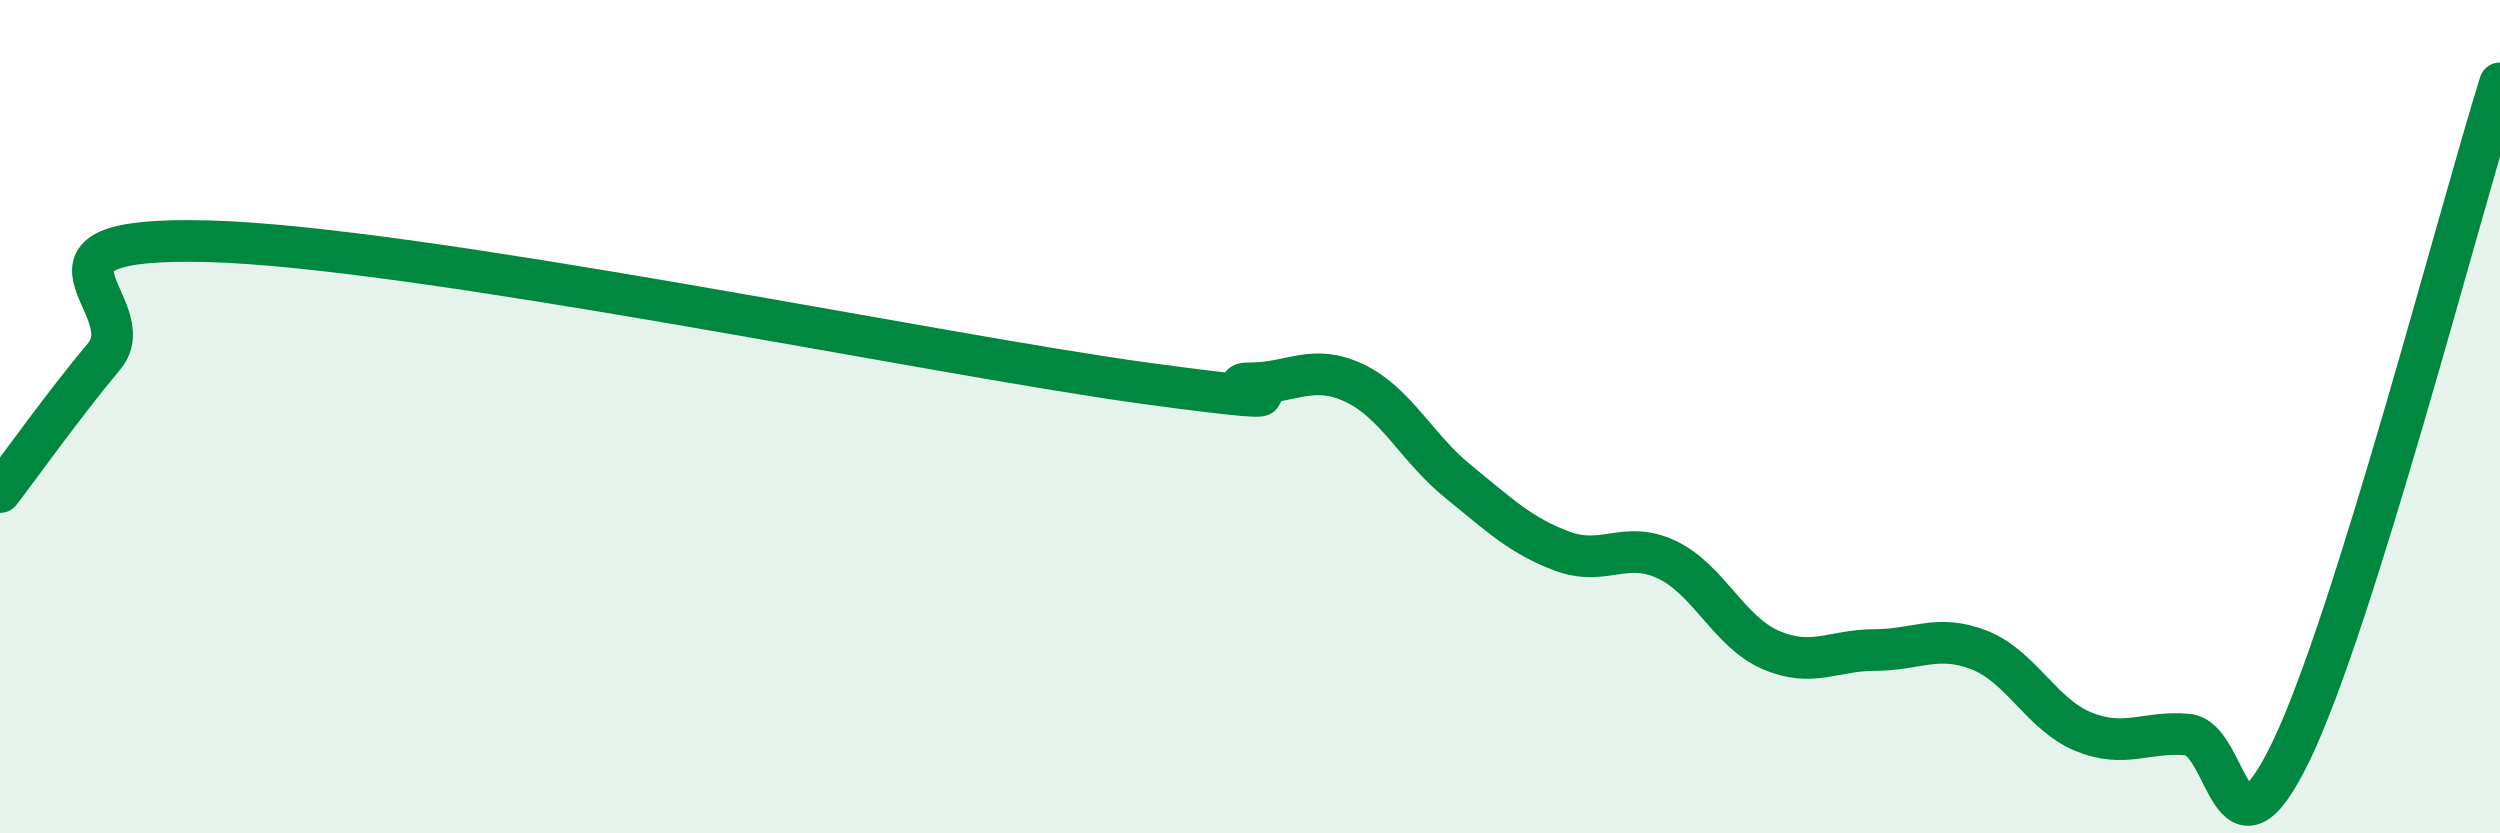
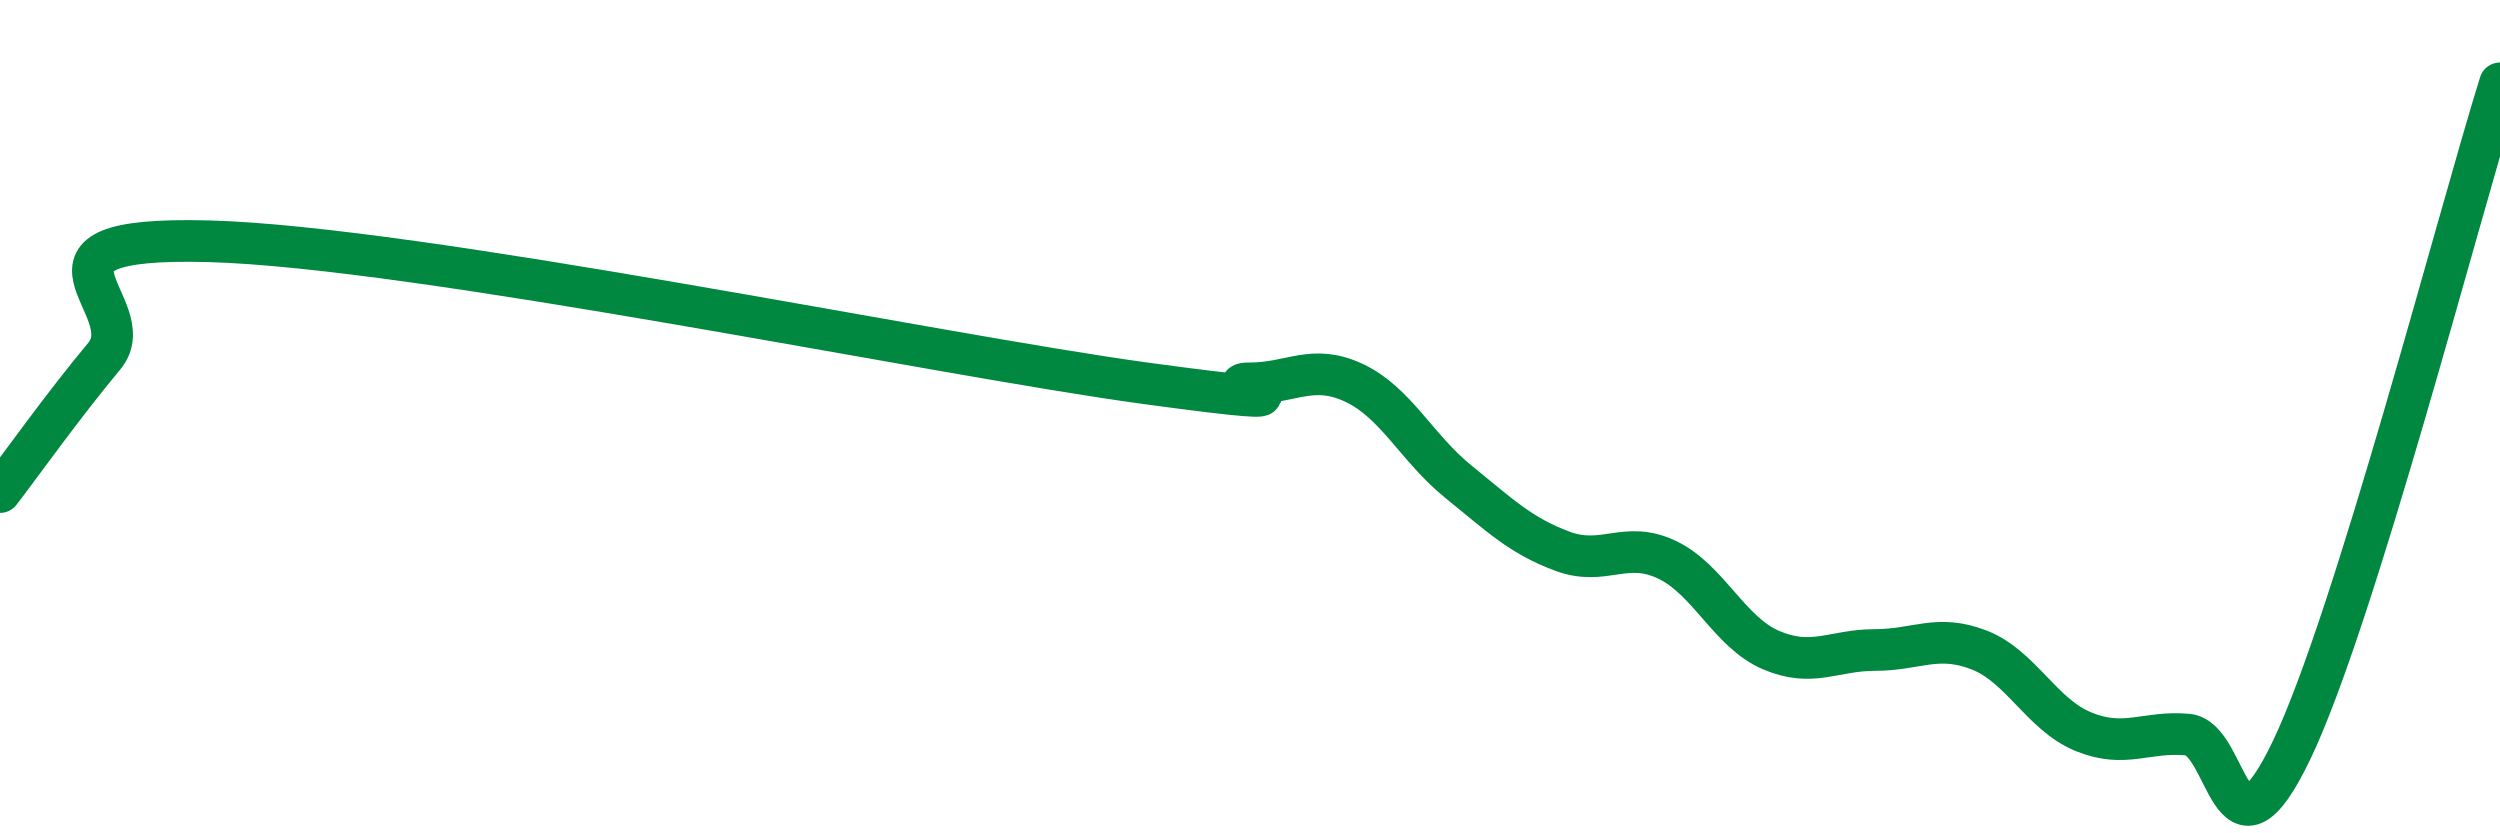
<svg xmlns="http://www.w3.org/2000/svg" width="60" height="20" viewBox="0 0 60 20">
-   <path d="M 0,11.81 C 0.5,11.16 1.5,9.75 2.5,8.55 C 3.5,7.35 0,5.66 5,5.79 C 10,5.92 22.5,8.52 27.5,9.2 C 32.5,9.88 29,9.2 30,9.2 C 31,9.2 31.5,8.72 32.5,9.19 C 33.5,9.66 34,10.75 35,11.56 C 36,12.37 36.5,12.86 37.5,13.23 C 38.5,13.6 39,12.96 40,13.43 C 41,13.9 41.5,15.17 42.5,15.6 C 43.5,16.03 44,15.6 45,15.6 C 46,15.6 46.5,15.21 47.5,15.6 C 48.5,15.99 49,17.15 50,17.56 C 51,17.97 51.5,17.54 52.5,17.63 C 53.5,17.72 53.5,21.13 55,18 C 56.5,14.87 59,5.2 60,2L60 20L0 20Z" fill="#008740" opacity="0.1" stroke-linecap="round" stroke-linejoin="round" />
  <path d="M 0,11.81 C 0.5,11.16 1.5,9.75 2.5,8.55 C 3.5,7.35 0,5.66 5,5.79 C 10,5.92 22.5,8.52 27.5,9.2 C 32.5,9.88 29,9.2 30,9.2 C 31,9.2 31.5,8.72 32.5,9.19 C 33.5,9.66 34,10.75 35,11.56 C 36,12.37 36.5,12.86 37.5,13.23 C 38.5,13.6 39,12.96 40,13.43 C 41,13.9 41.5,15.17 42.5,15.6 C 43.5,16.03 44,15.6 45,15.6 C 46,15.6 46.5,15.21 47.5,15.6 C 48.5,15.99 49,17.15 50,17.56 C 51,17.97 51.5,17.54 52.5,17.63 C 53.5,17.72 53.5,21.13 55,18 C 56.5,14.87 59,5.2 60,2" stroke="#008740" stroke-width="1" fill="none" stroke-linecap="round" stroke-linejoin="round" />
</svg>